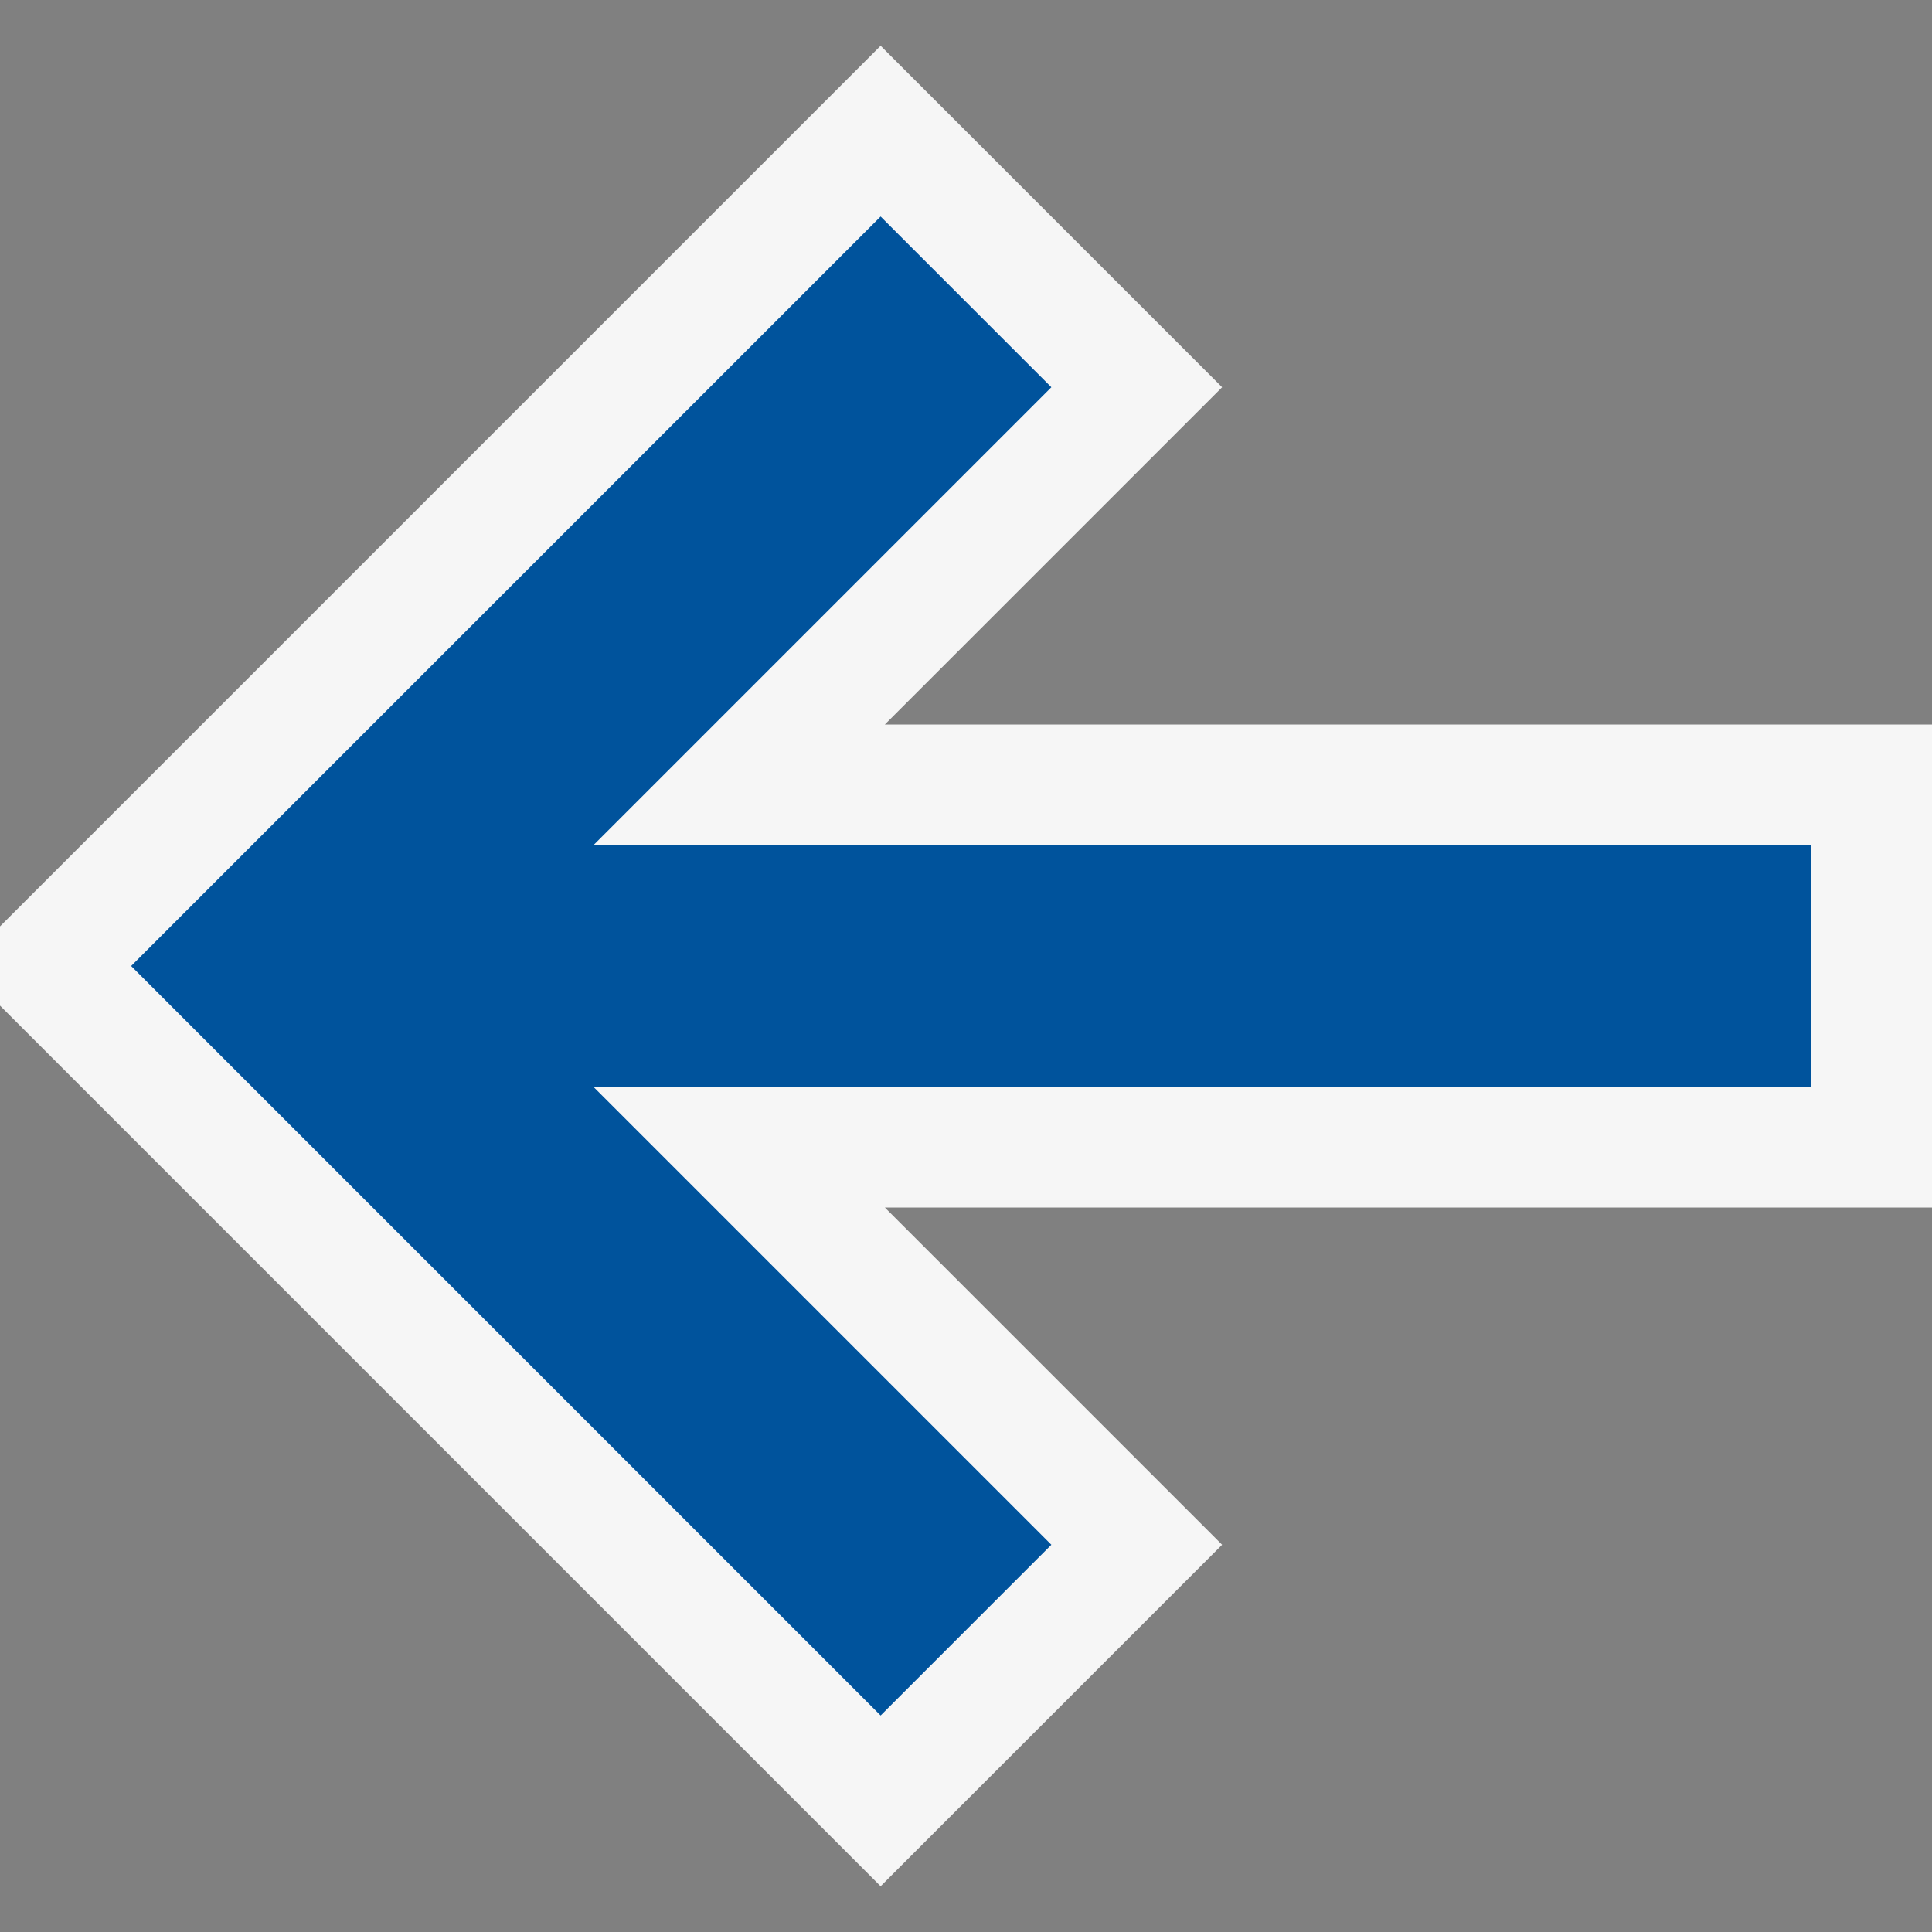
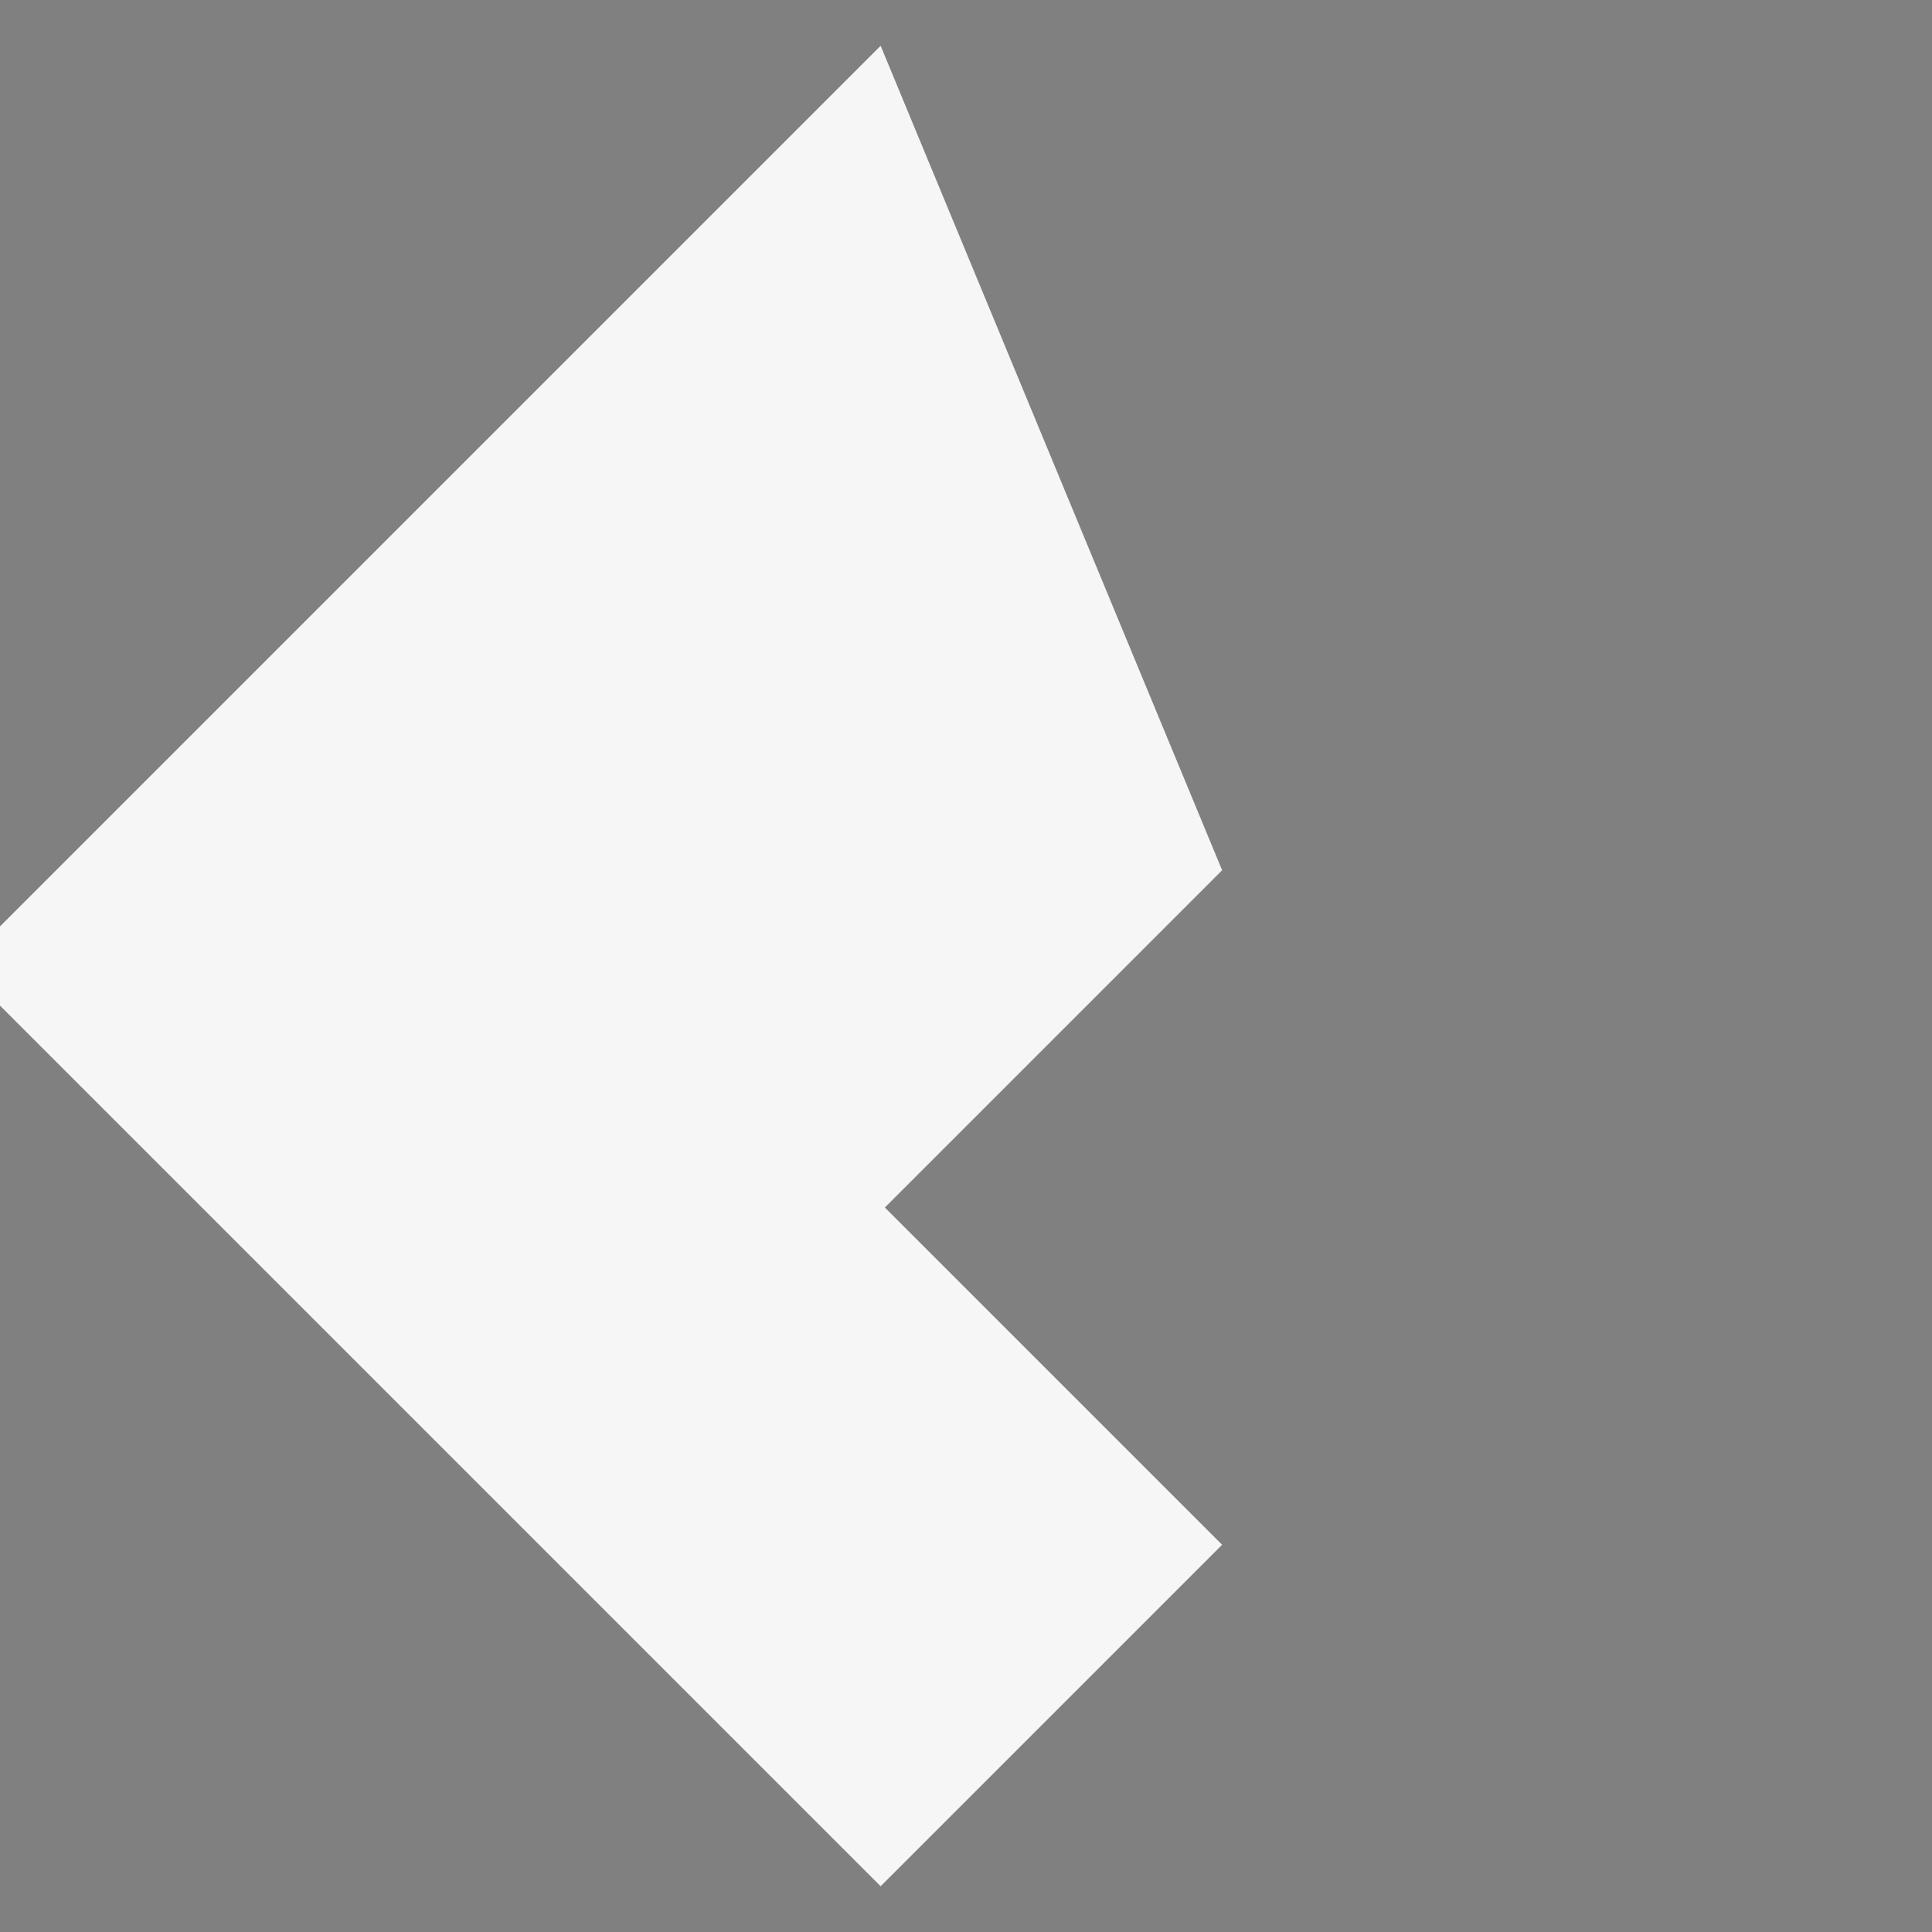
<svg xmlns="http://www.w3.org/2000/svg" viewBox="0 0 16 16">
  <rect x="0" y="0" width="16" height="16" fill="#808080" stroke="none" />
  <style>.icon-canvas-transparent{opacity:0;fill:#f6f6f6}.icon-vs-out{fill:#f6f6f6}.icon-vs-action-blue{fill:#00539c}</style>
-   <path class="icon-canvas-transparent" d="M16 0v16H0V0h16z" id="canvas" />
-   <path class="icon-vs-out" d="M0 7.672v.656l7.293 7.293 2.828-2.828L7.328 10H16V6H7.328l2.793-2.793L7.293.379z" id="outline" />
+   <path class="icon-vs-out" d="M0 7.672v.656l7.293 7.293 2.828-2.828L7.328 10H16H7.328l2.793-2.793L7.293.379z" id="outline" />
  <g id="iconBg">
-     <path class="icon-vs-action-blue" d="M8.707 3.207L4.914 7H15v2H4.914l3.793 3.793-1.414 1.414L1.086 8l6.207-6.207 1.414 1.414z" />
-   </g>
+     </g>
</svg>